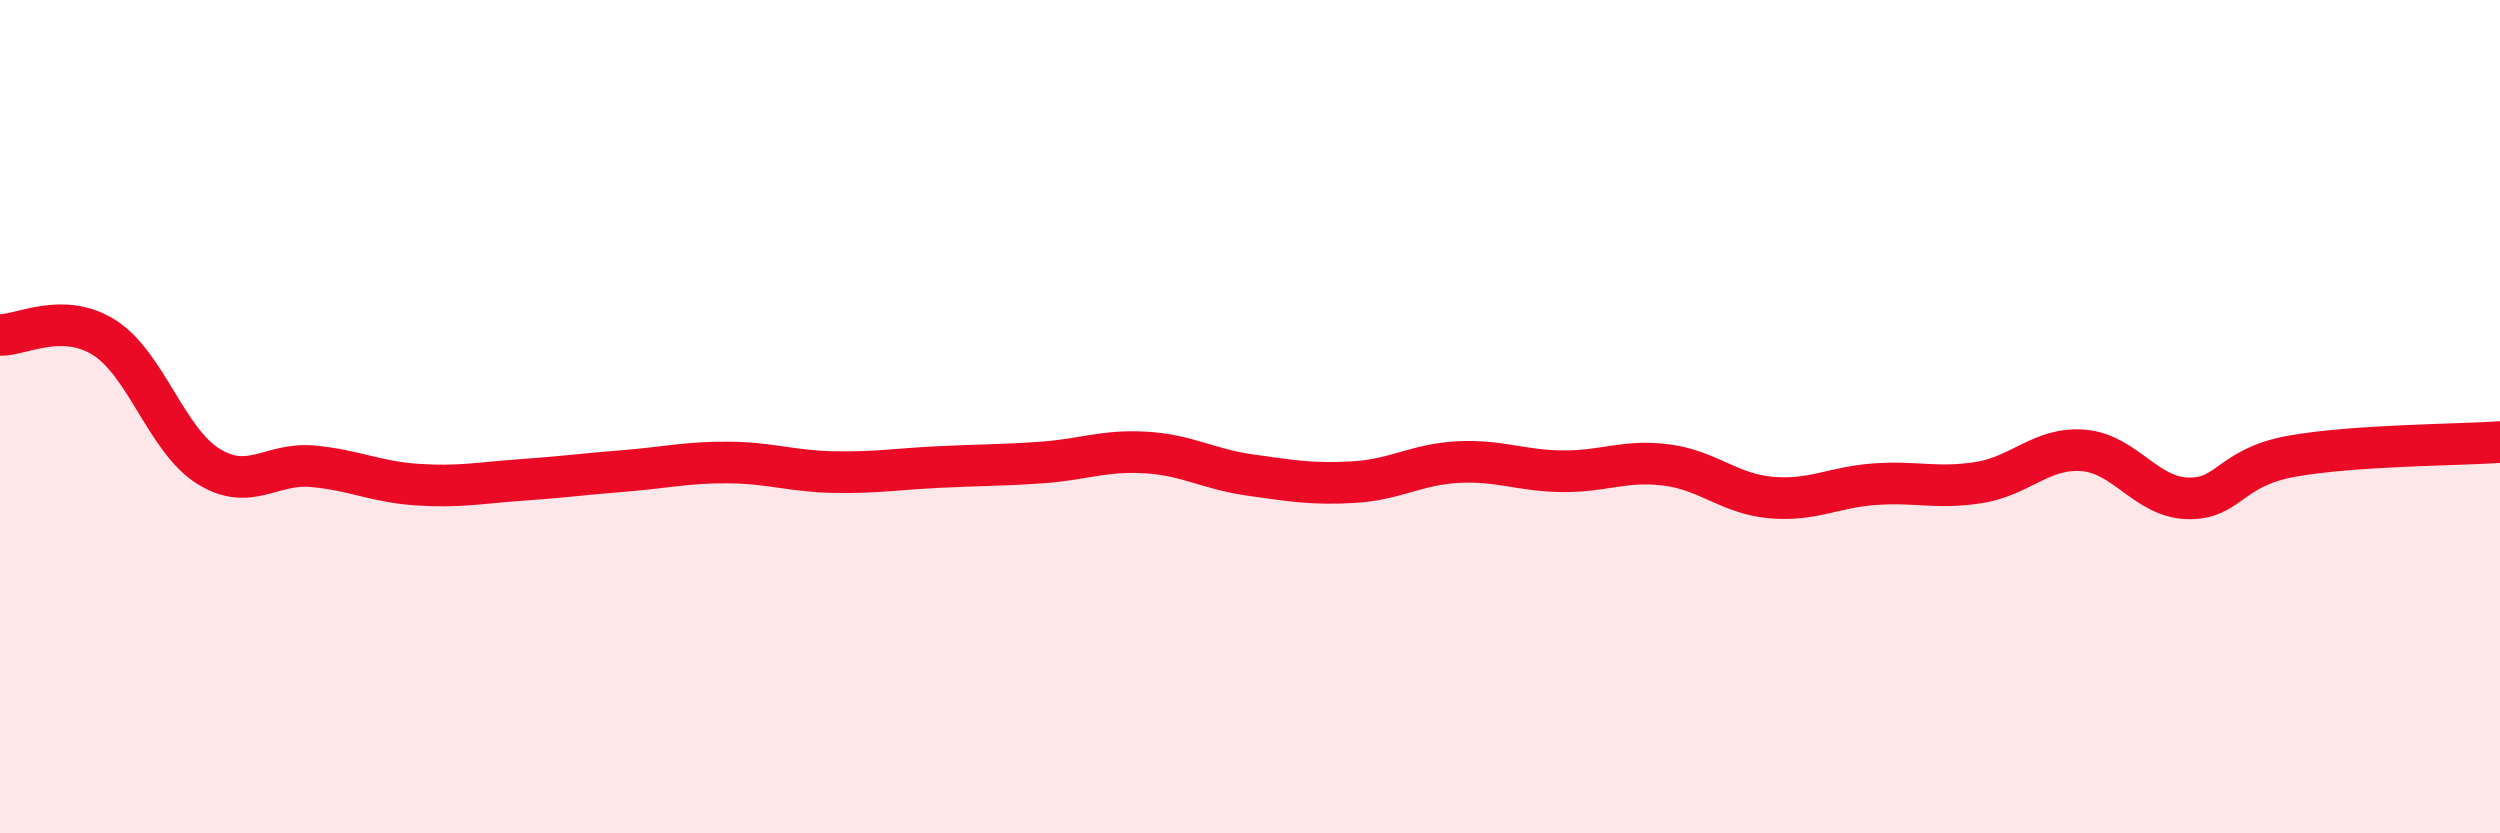
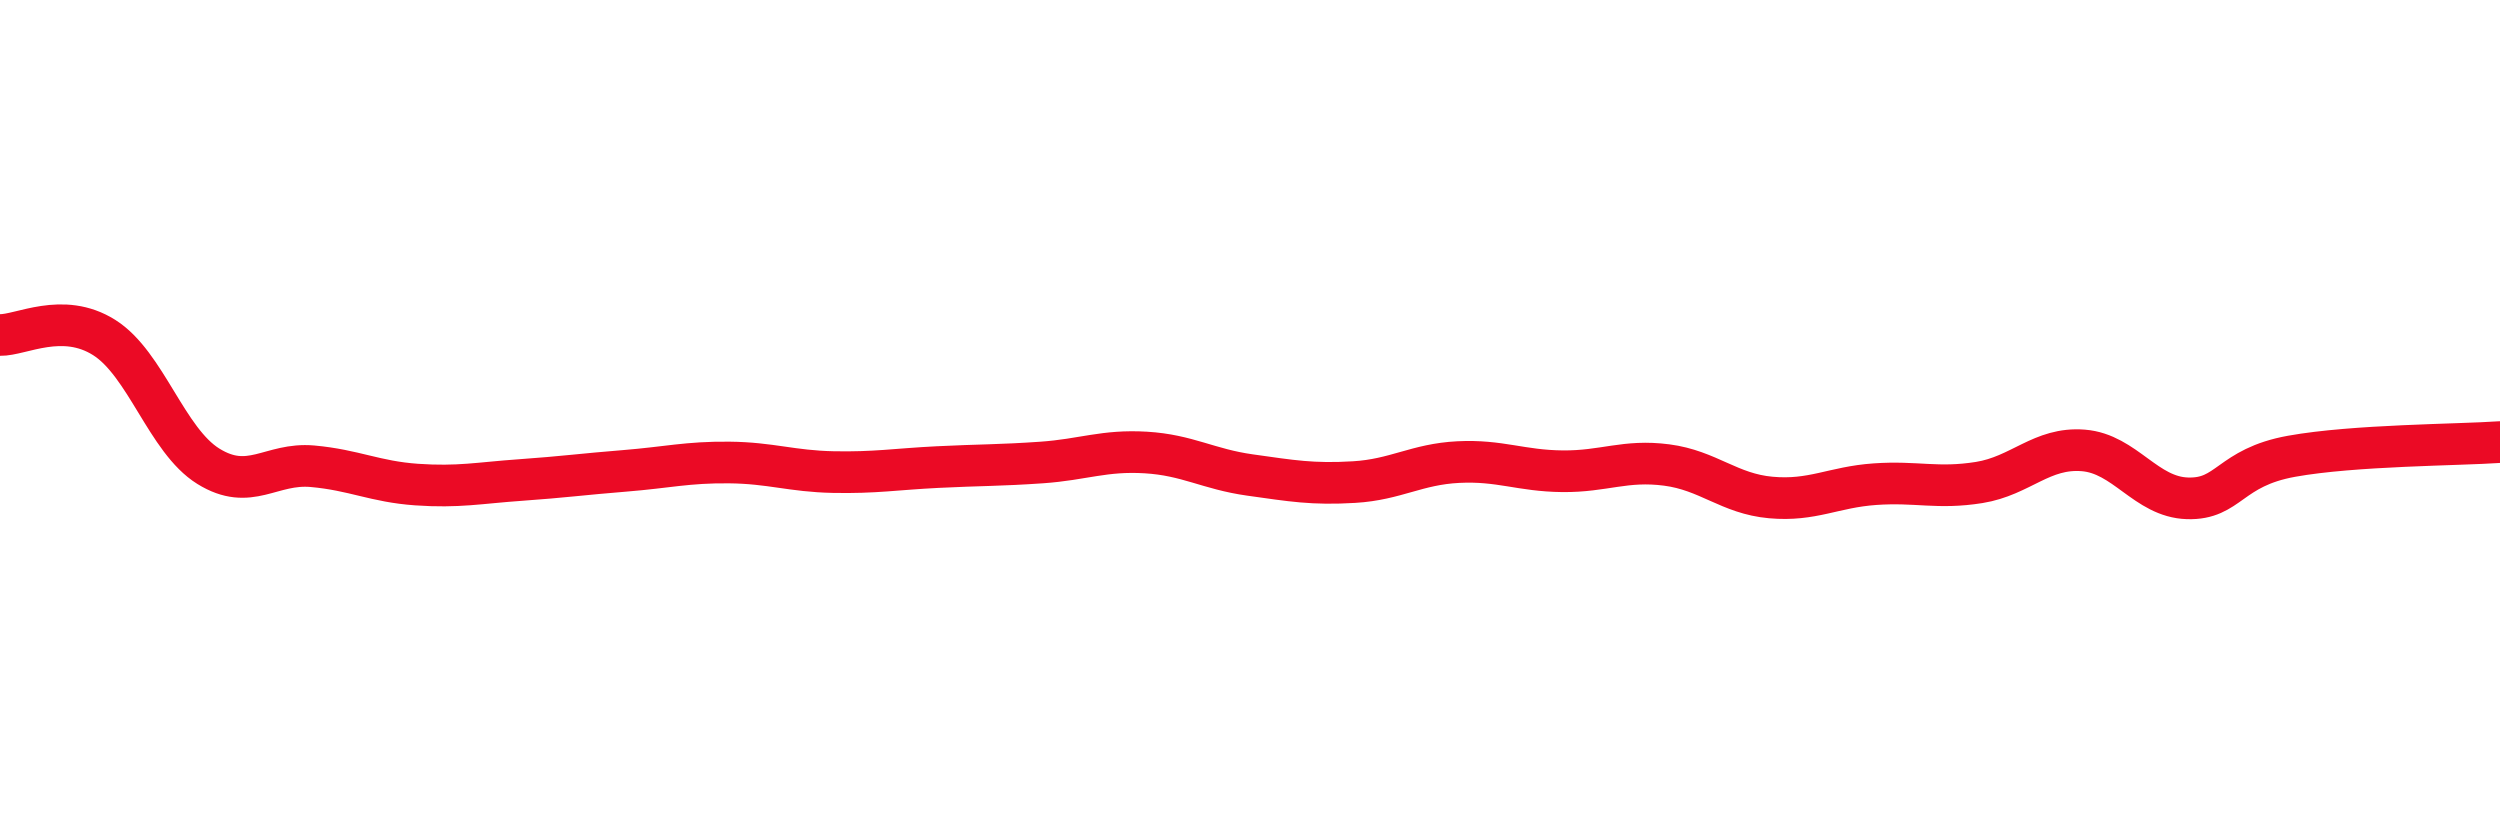
<svg xmlns="http://www.w3.org/2000/svg" width="60" height="20" viewBox="0 0 60 20">
-   <path d="M 0,8.04 C 0.5,8.05 1.5,7.47 2.5,8.1 C 3.5,8.73 4,10.57 5,11.19 C 6,11.81 6.5,11.1 7.5,11.19 C 8.5,11.28 9,11.56 10,11.63 C 11,11.7 11.5,11.59 12.5,11.52 C 13.5,11.45 14,11.38 15,11.3 C 16,11.22 16.5,11.09 17.5,11.1 C 18.5,11.11 19,11.31 20,11.33 C 21,11.35 21.5,11.26 22.5,11.21 C 23.5,11.16 24,11.17 25,11.1 C 26,11.03 26.5,10.8 27.5,10.86 C 28.5,10.92 29,11.26 30,11.4 C 31,11.54 31.5,11.63 32.5,11.57 C 33.5,11.51 34,11.14 35,11.09 C 36,11.04 36.5,11.3 37.5,11.31 C 38.5,11.32 39,11.03 40,11.16 C 41,11.29 41.5,11.85 42.5,11.94 C 43.5,12.03 44,11.69 45,11.62 C 46,11.55 46.5,11.74 47.5,11.58 C 48.5,11.42 49,10.73 50,10.81 C 51,10.89 51.5,11.93 52.5,11.96 C 53.5,11.99 53.5,11.22 55,10.95 C 56.5,10.68 59,10.68 60,10.61L60 20L0 20Z" fill="#EB0A25" opacity="0.1" stroke-linecap="round" stroke-linejoin="round" />
  <path d="M 0,8.04 C 0.5,8.05 1.5,7.47 2.5,8.1 C 3.5,8.73 4,10.57 5,11.19 C 6,11.81 6.5,11.1 7.5,11.19 C 8.5,11.28 9,11.56 10,11.63 C 11,11.7 11.5,11.59 12.5,11.52 C 13.5,11.45 14,11.38 15,11.3 C 16,11.22 16.5,11.09 17.5,11.1 C 18.5,11.11 19,11.31 20,11.33 C 21,11.35 21.5,11.26 22.5,11.21 C 23.5,11.16 24,11.17 25,11.1 C 26,11.03 26.5,10.8 27.5,10.86 C 28.5,10.92 29,11.26 30,11.4 C 31,11.54 31.5,11.63 32.5,11.57 C 33.5,11.51 34,11.14 35,11.09 C 36,11.04 36.5,11.3 37.5,11.31 C 38.5,11.32 39,11.03 40,11.16 C 41,11.29 41.5,11.85 42.5,11.94 C 43.5,12.03 44,11.69 45,11.62 C 46,11.55 46.5,11.74 47.5,11.58 C 48.5,11.42 49,10.73 50,10.81 C 51,10.89 51.5,11.93 52.5,11.96 C 53.5,11.99 53.5,11.22 55,10.95 C 56.5,10.68 59,10.68 60,10.61" stroke="#EB0A25" stroke-width="1" fill="none" stroke-linecap="round" stroke-linejoin="round" />
</svg>